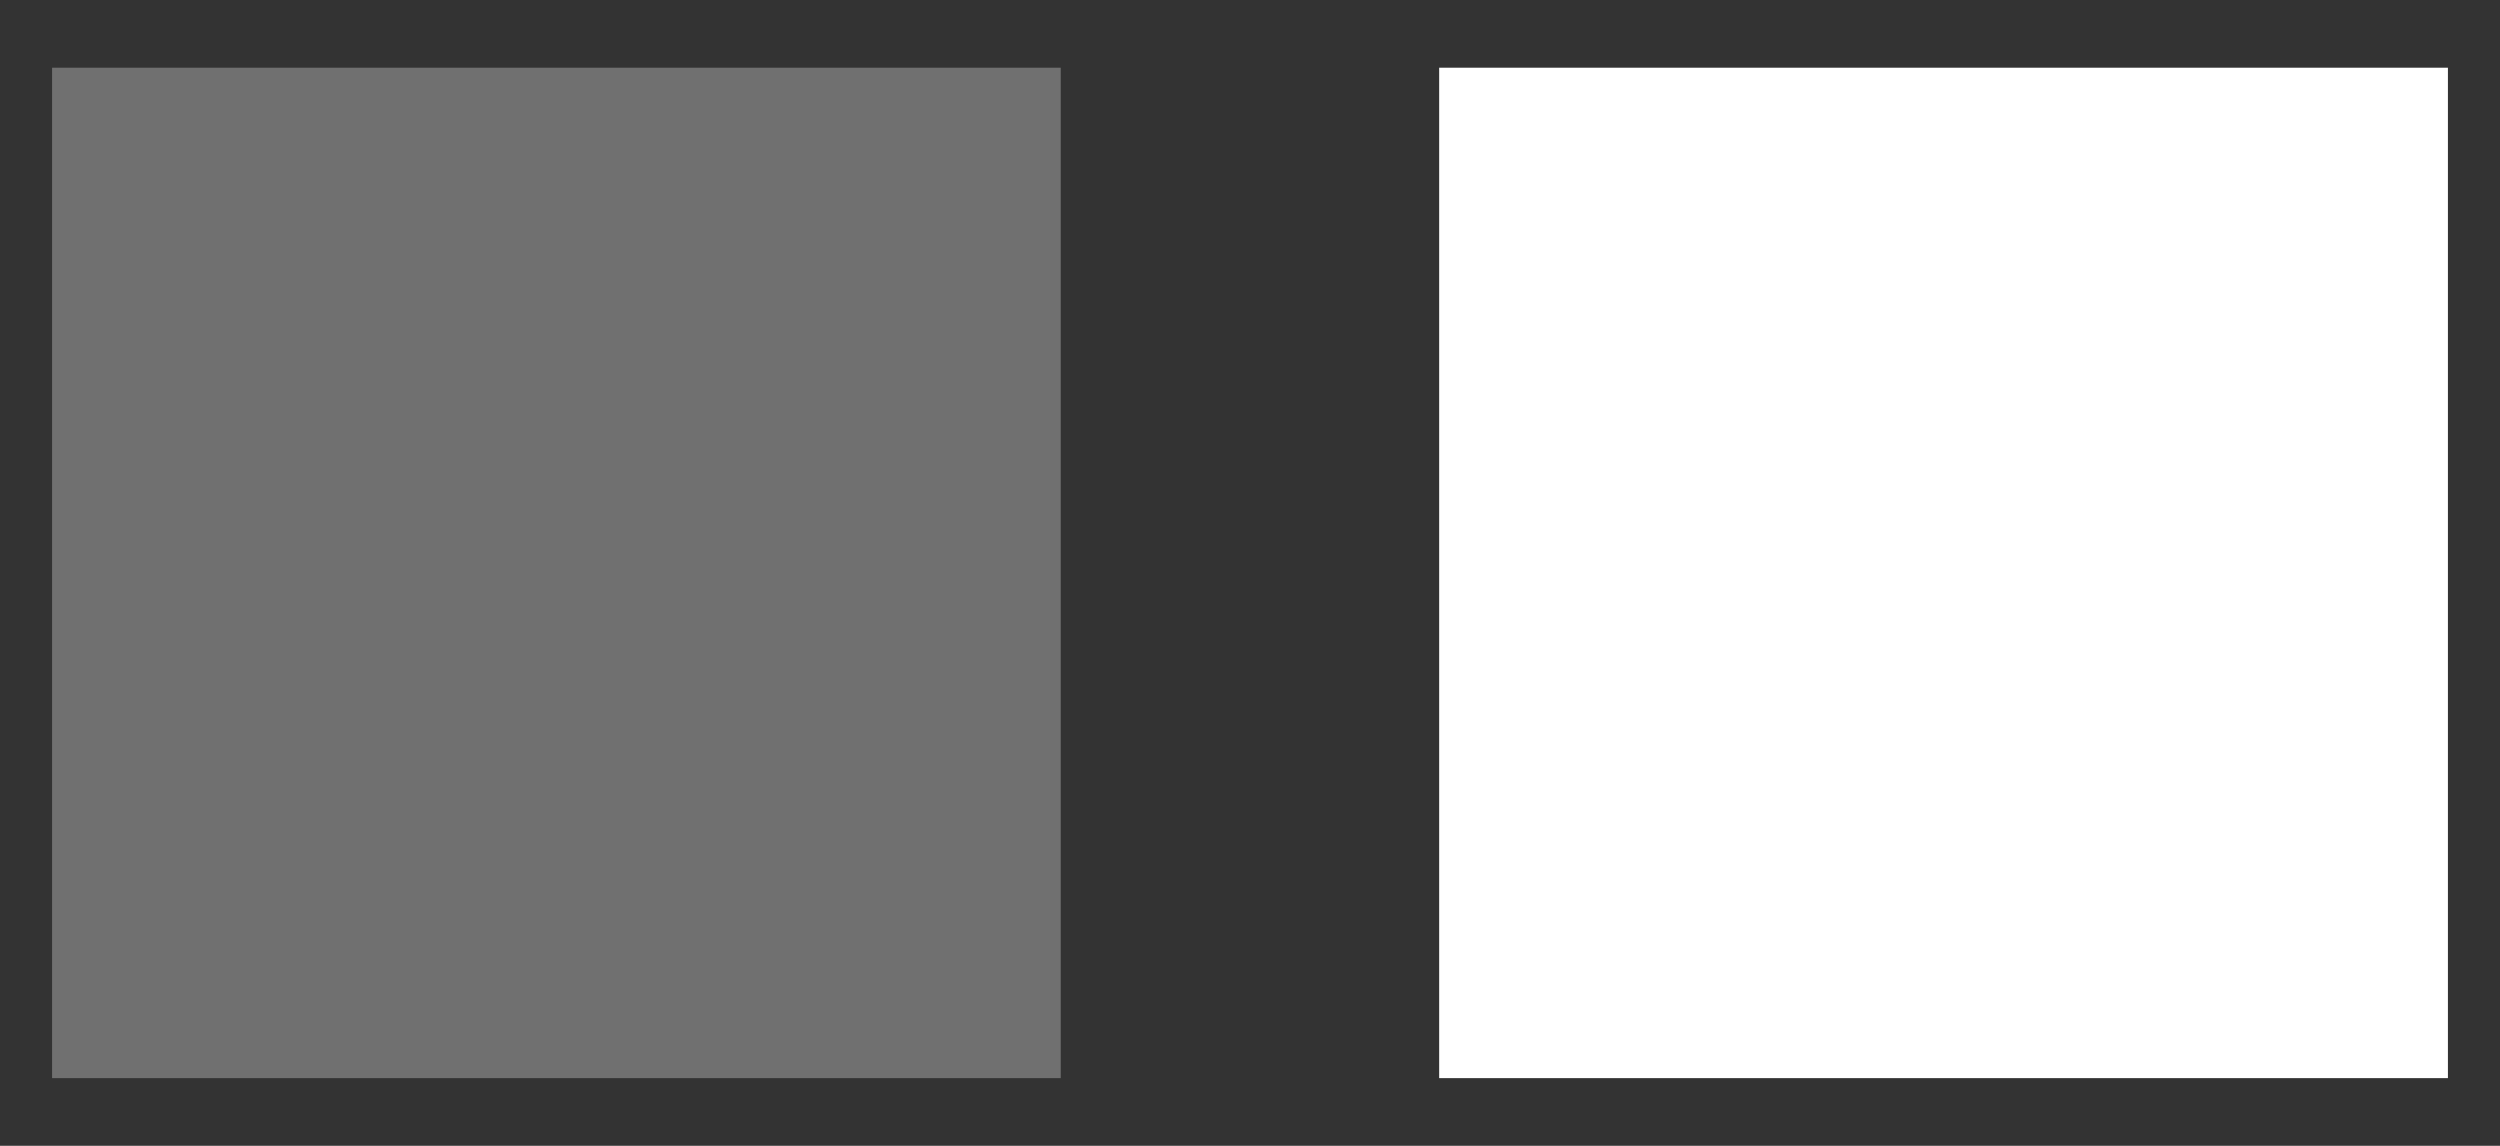
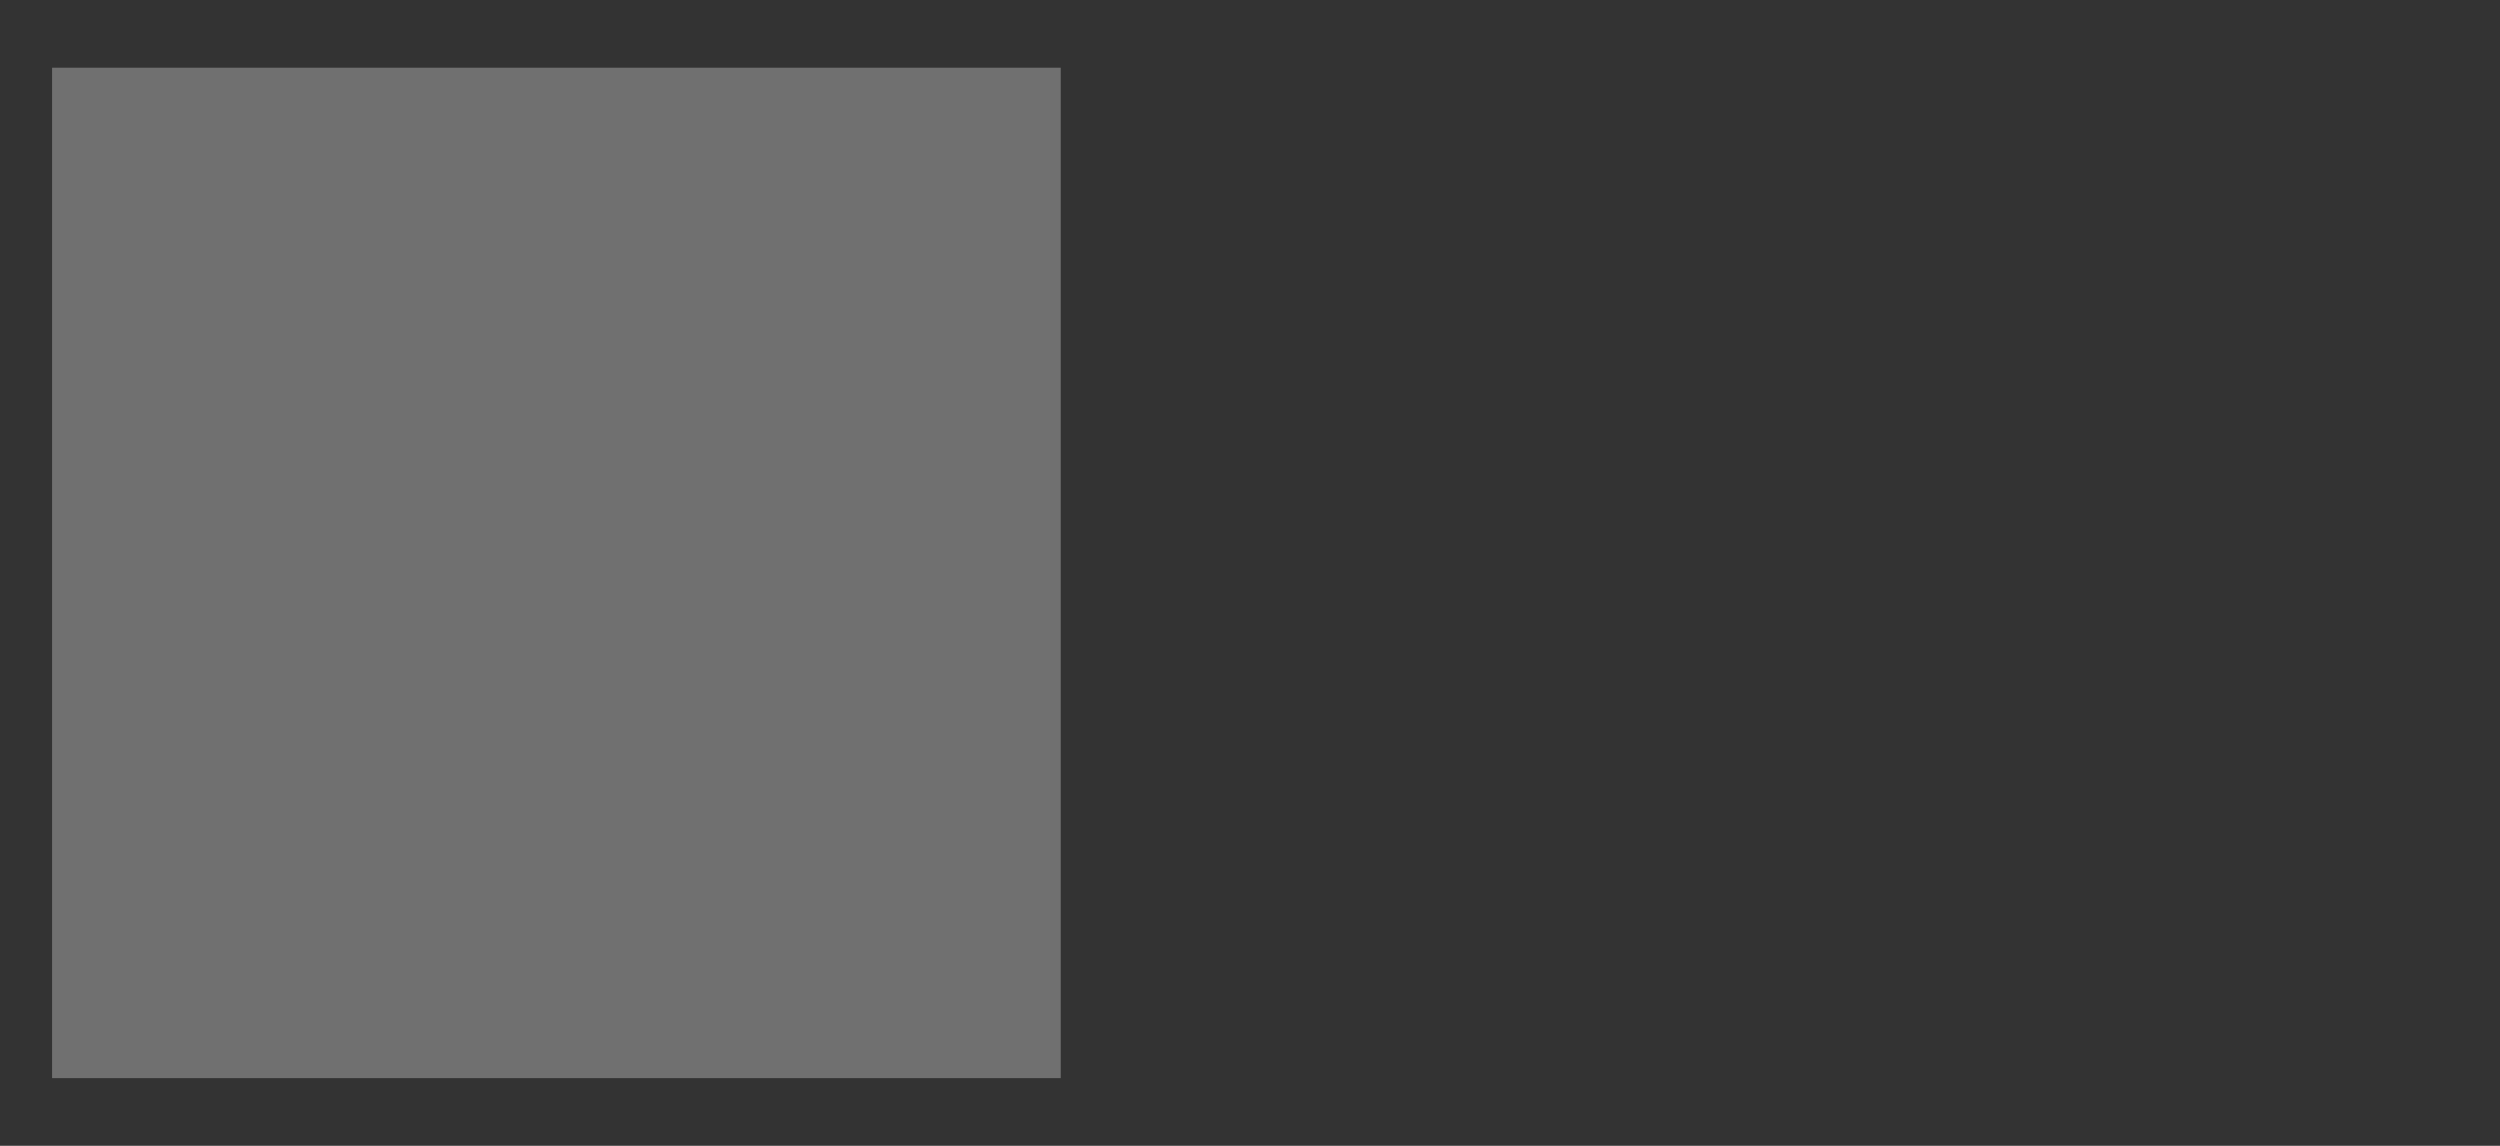
<svg xmlns="http://www.w3.org/2000/svg" width="24" height="11" viewBox="0 0 24 11" fill="none">
  <rect x="0" y="0" width="24" height="11" fill="#333333" stroke="none" />
  <path d="M0.5 0.65L0.5 10.35L10.183 10.35L10.183 0.65L0.5 0.65Z" fill="white" fill-opacity="0.3" />
-   <path d="M13.816 0.65L13.816 10.35L23.5 10.35L23.5 0.65L13.816 0.65Z" fill="white" />
</svg>